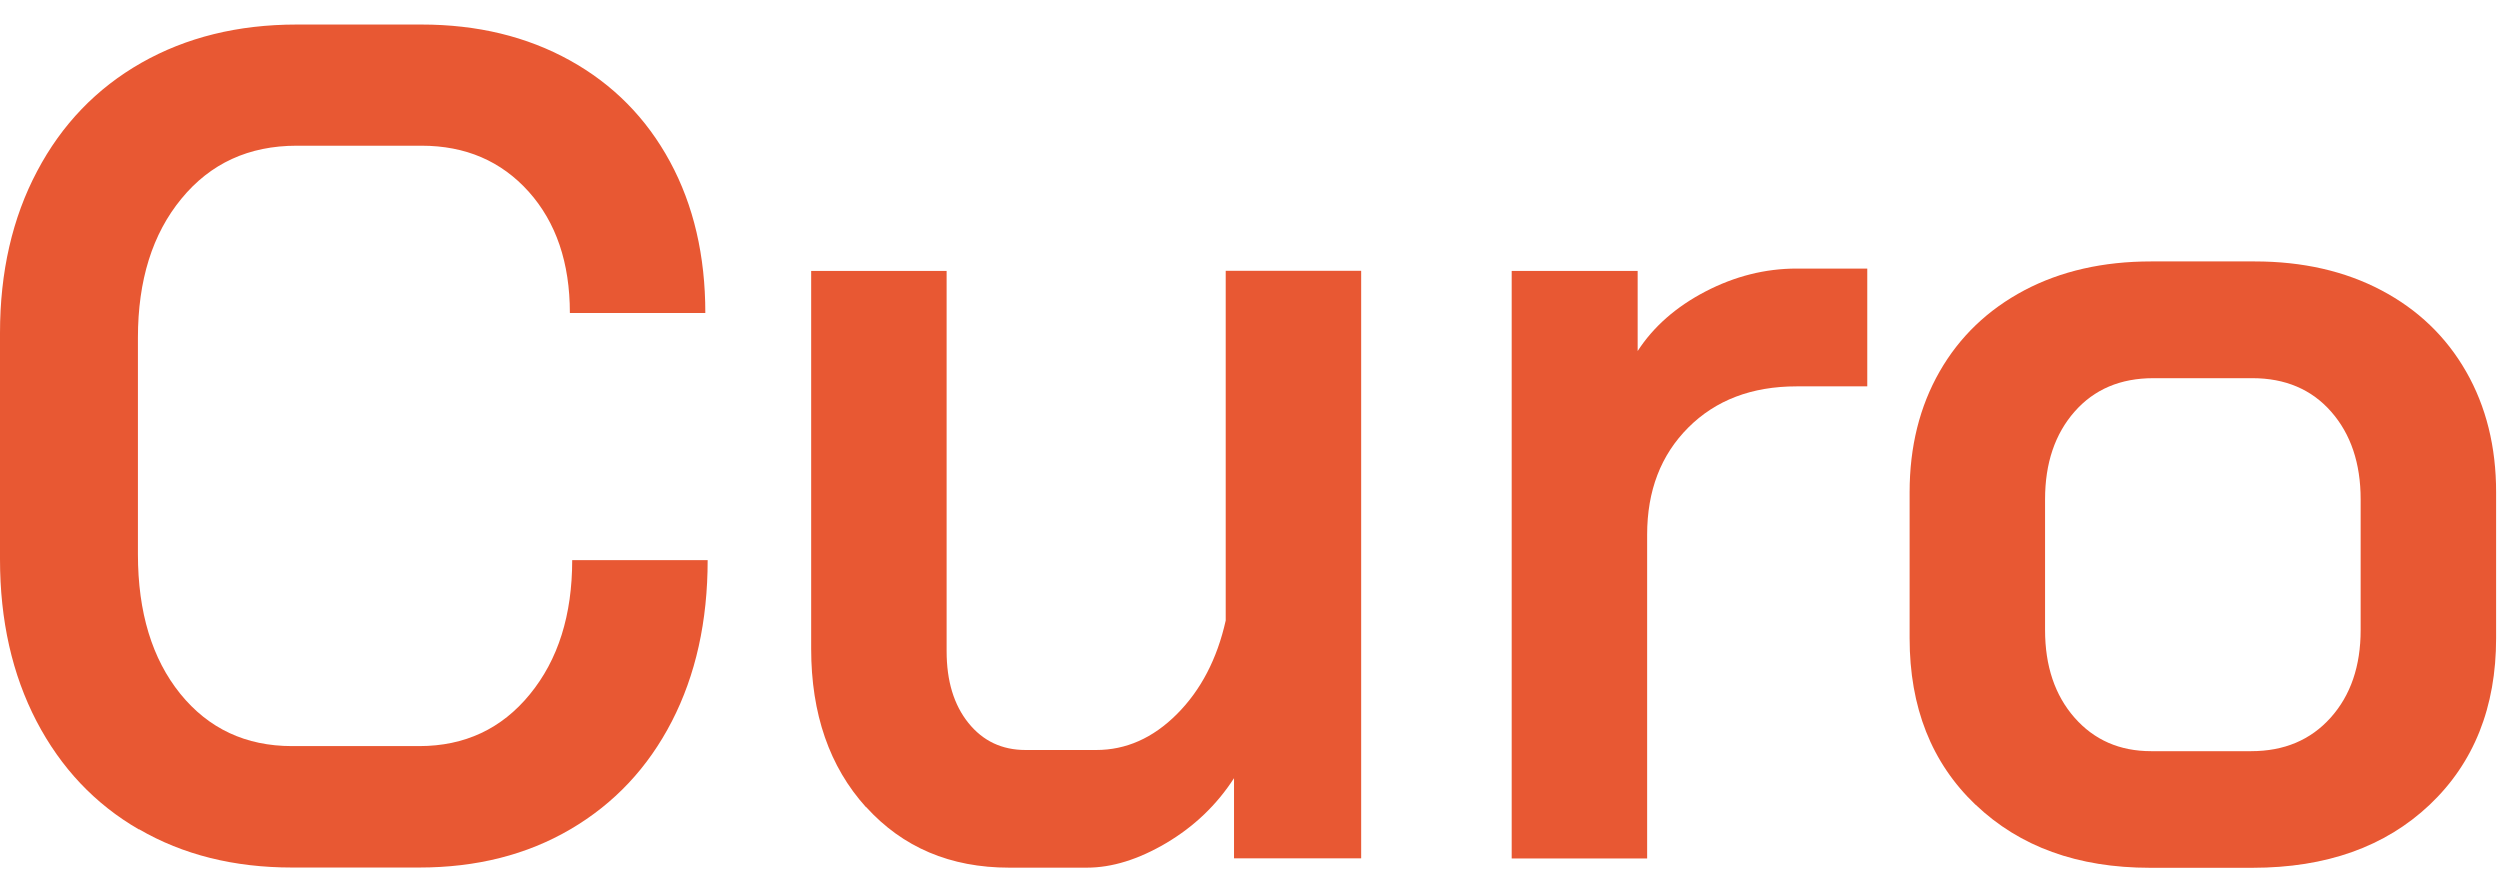
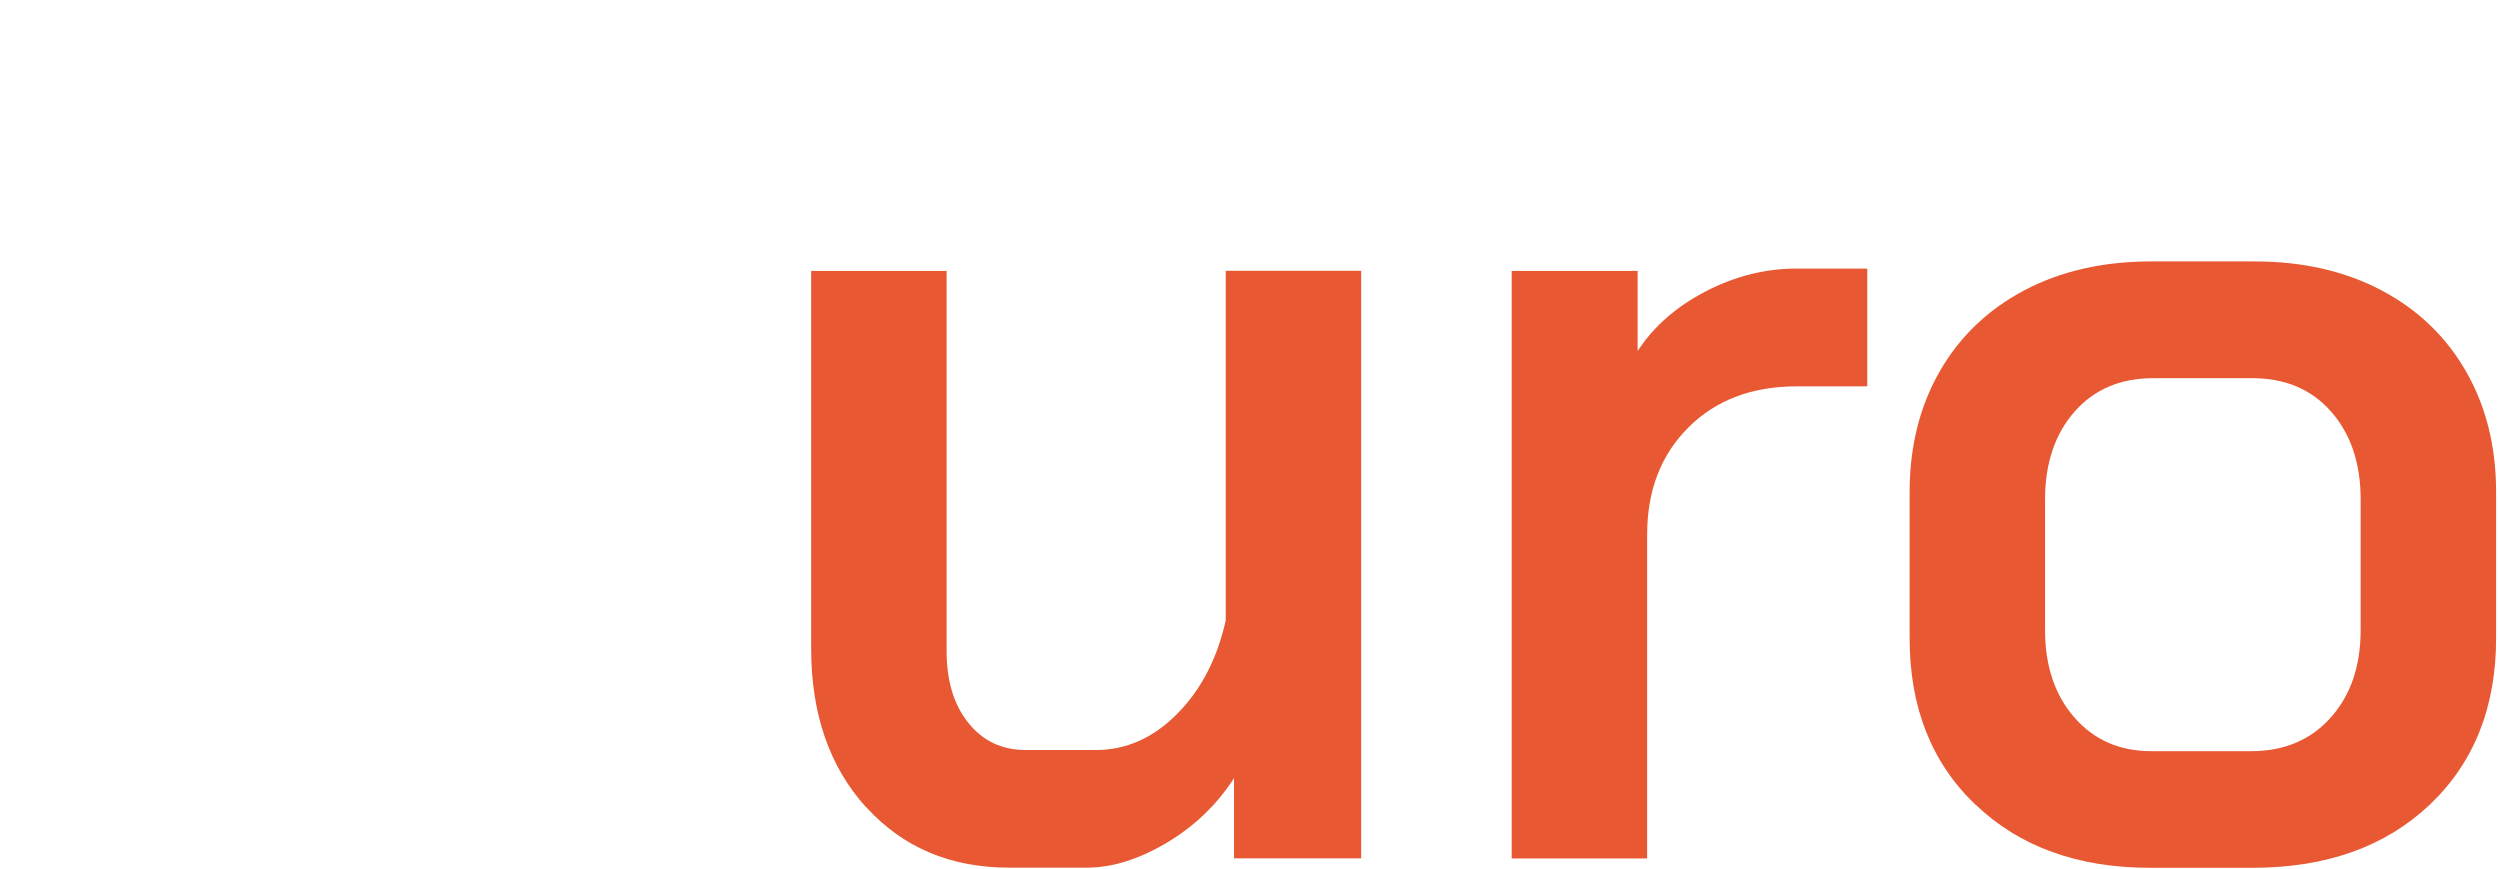
<svg xmlns="http://www.w3.org/2000/svg" id="Layer_2" data-name="Layer 2" viewBox="0 0 192.5 66.92">
  <defs>
    <style>
      .cls-2 {
        fill: #e85833;
      }
    </style>
  </defs>
  <g id="Layer_1-2" data-name="Layer 1">
    <g>
-       <path class="cls-2" d="M10.7,63.87c-3.39-1.96-6.01-4.74-7.89-8.34-1.87-3.6-2.81-7.75-2.81-12.47v-17.41c0-4.71.95-8.87,2.86-12.47,1.9-3.6,4.58-6.38,8.02-8.34,3.45-1.96,7.43-2.95,11.97-2.95h9.61c4.29,0,8.1.92,11.42,2.76,3.32,1.84,5.89,4.44,7.71,7.8s2.72,7.24,2.72,11.65h-10.43c0-3.87-1.06-6.98-3.17-9.34-2.12-2.36-4.87-3.54-8.25-3.54h-9.61c-3.69,0-6.65,1.36-8.88,4.08-2.24,2.72-3.35,6.29-3.35,10.7v16.68c0,4.47,1.09,8.05,3.26,10.74,2.18,2.69,5.05,4.03,8.61,4.03h9.79c3.5,0,6.35-1.33,8.52-3.99,2.18-2.66,3.26-6.1,3.26-10.33h10.43c0,4.71-.92,8.85-2.76,12.42-1.84,3.57-4.44,6.33-7.8,8.3s-7.24,2.95-11.65,2.95h-9.79c-4.47,0-8.4-.98-11.79-2.95Z" />
      <path class="cls-2" d="M66.68,62.15c-2.81-3.11-4.22-7.18-4.22-12.19v-29.1h10.43v29.28c0,2.3.56,4.14,1.68,5.53,1.12,1.39,2.58,2.08,4.4,2.08h5.44c2.3,0,4.37-.92,6.21-2.76,1.84-1.84,3.1-4.25,3.76-7.21v-26.93h10.43v45.24h-9.79v-6.17c-1.33,2.06-3.07,3.72-5.21,4.99-2.15,1.27-4.19,1.9-6.12,1.9h-5.98c-4.53,0-8.2-1.56-11.02-4.67Z" />
      <path class="cls-2" d="M116.4,20.86h9.7v6.17c1.21-1.87,2.95-3.4,5.21-4.58,2.27-1.18,4.61-1.77,7.03-1.77h5.44v9.07h-5.44c-3.45,0-6.23,1.06-8.34,3.17-2.12,2.12-3.17,4.87-3.17,8.25v24.93h-10.43V20.86Z" />
      <path class="cls-2" d="M152.12,61.97c-3.39-3.23-5.08-7.51-5.08-12.83v-11.24c0-3.5.77-6.6,2.31-9.29,1.54-2.69,3.72-4.77,6.53-6.26,2.81-1.48,6.06-2.22,9.75-2.22h7.98c3.69,0,6.94.74,9.75,2.22,2.81,1.48,4.99,3.57,6.53,6.26,1.54,2.69,2.31,5.79,2.31,9.29v11.24c0,5.32-1.71,9.6-5.12,12.83-3.42,3.23-7.96,4.85-13.64,4.85h-7.89c-5.56,0-10.03-1.62-13.42-4.85ZM173.34,57.84c2.54,0,4.58-.86,6.12-2.58,1.54-1.72,2.31-3.97,2.31-6.75v-10.06c0-2.78-.76-5.03-2.27-6.75-1.51-1.72-3.54-2.58-6.07-2.58h-7.62c-2.54,0-4.56.86-6.07,2.58-1.51,1.72-2.27,3.97-2.27,6.75v10.06c0,2.78.76,5.03,2.27,6.75,1.51,1.72,3.48,2.58,5.89,2.58h7.71Z" />
    </g>
  </g>
</svg>